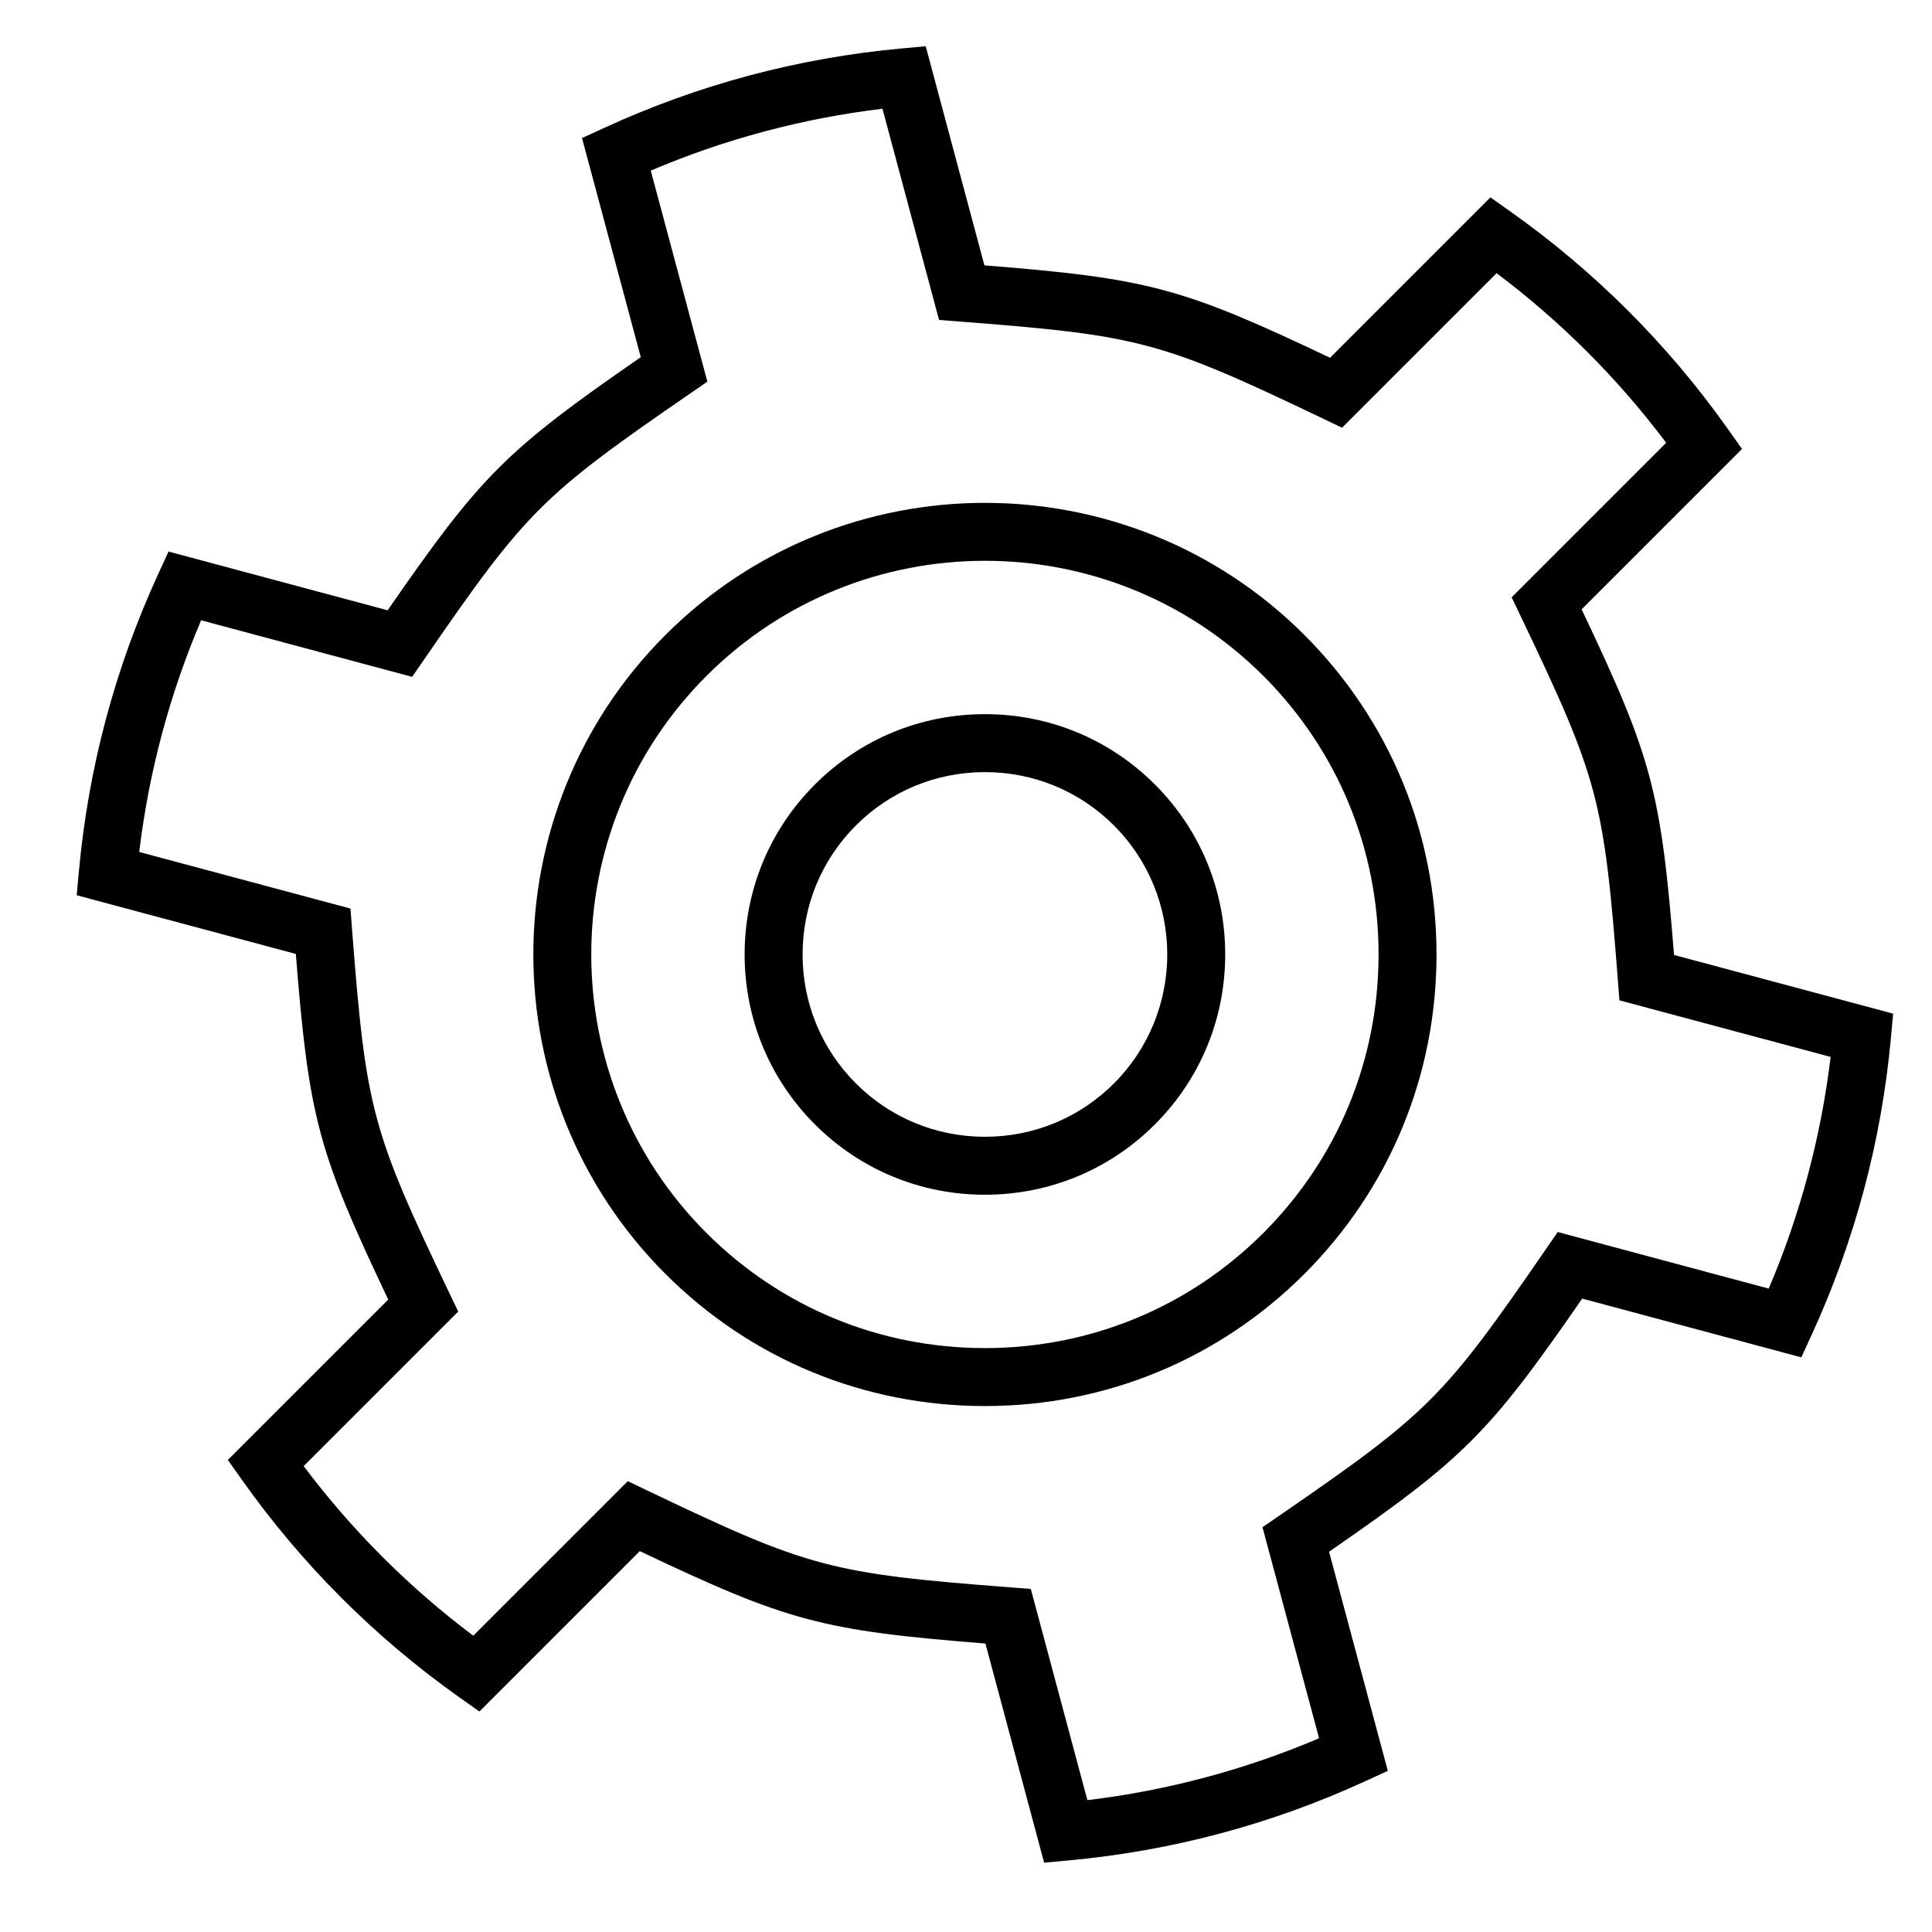
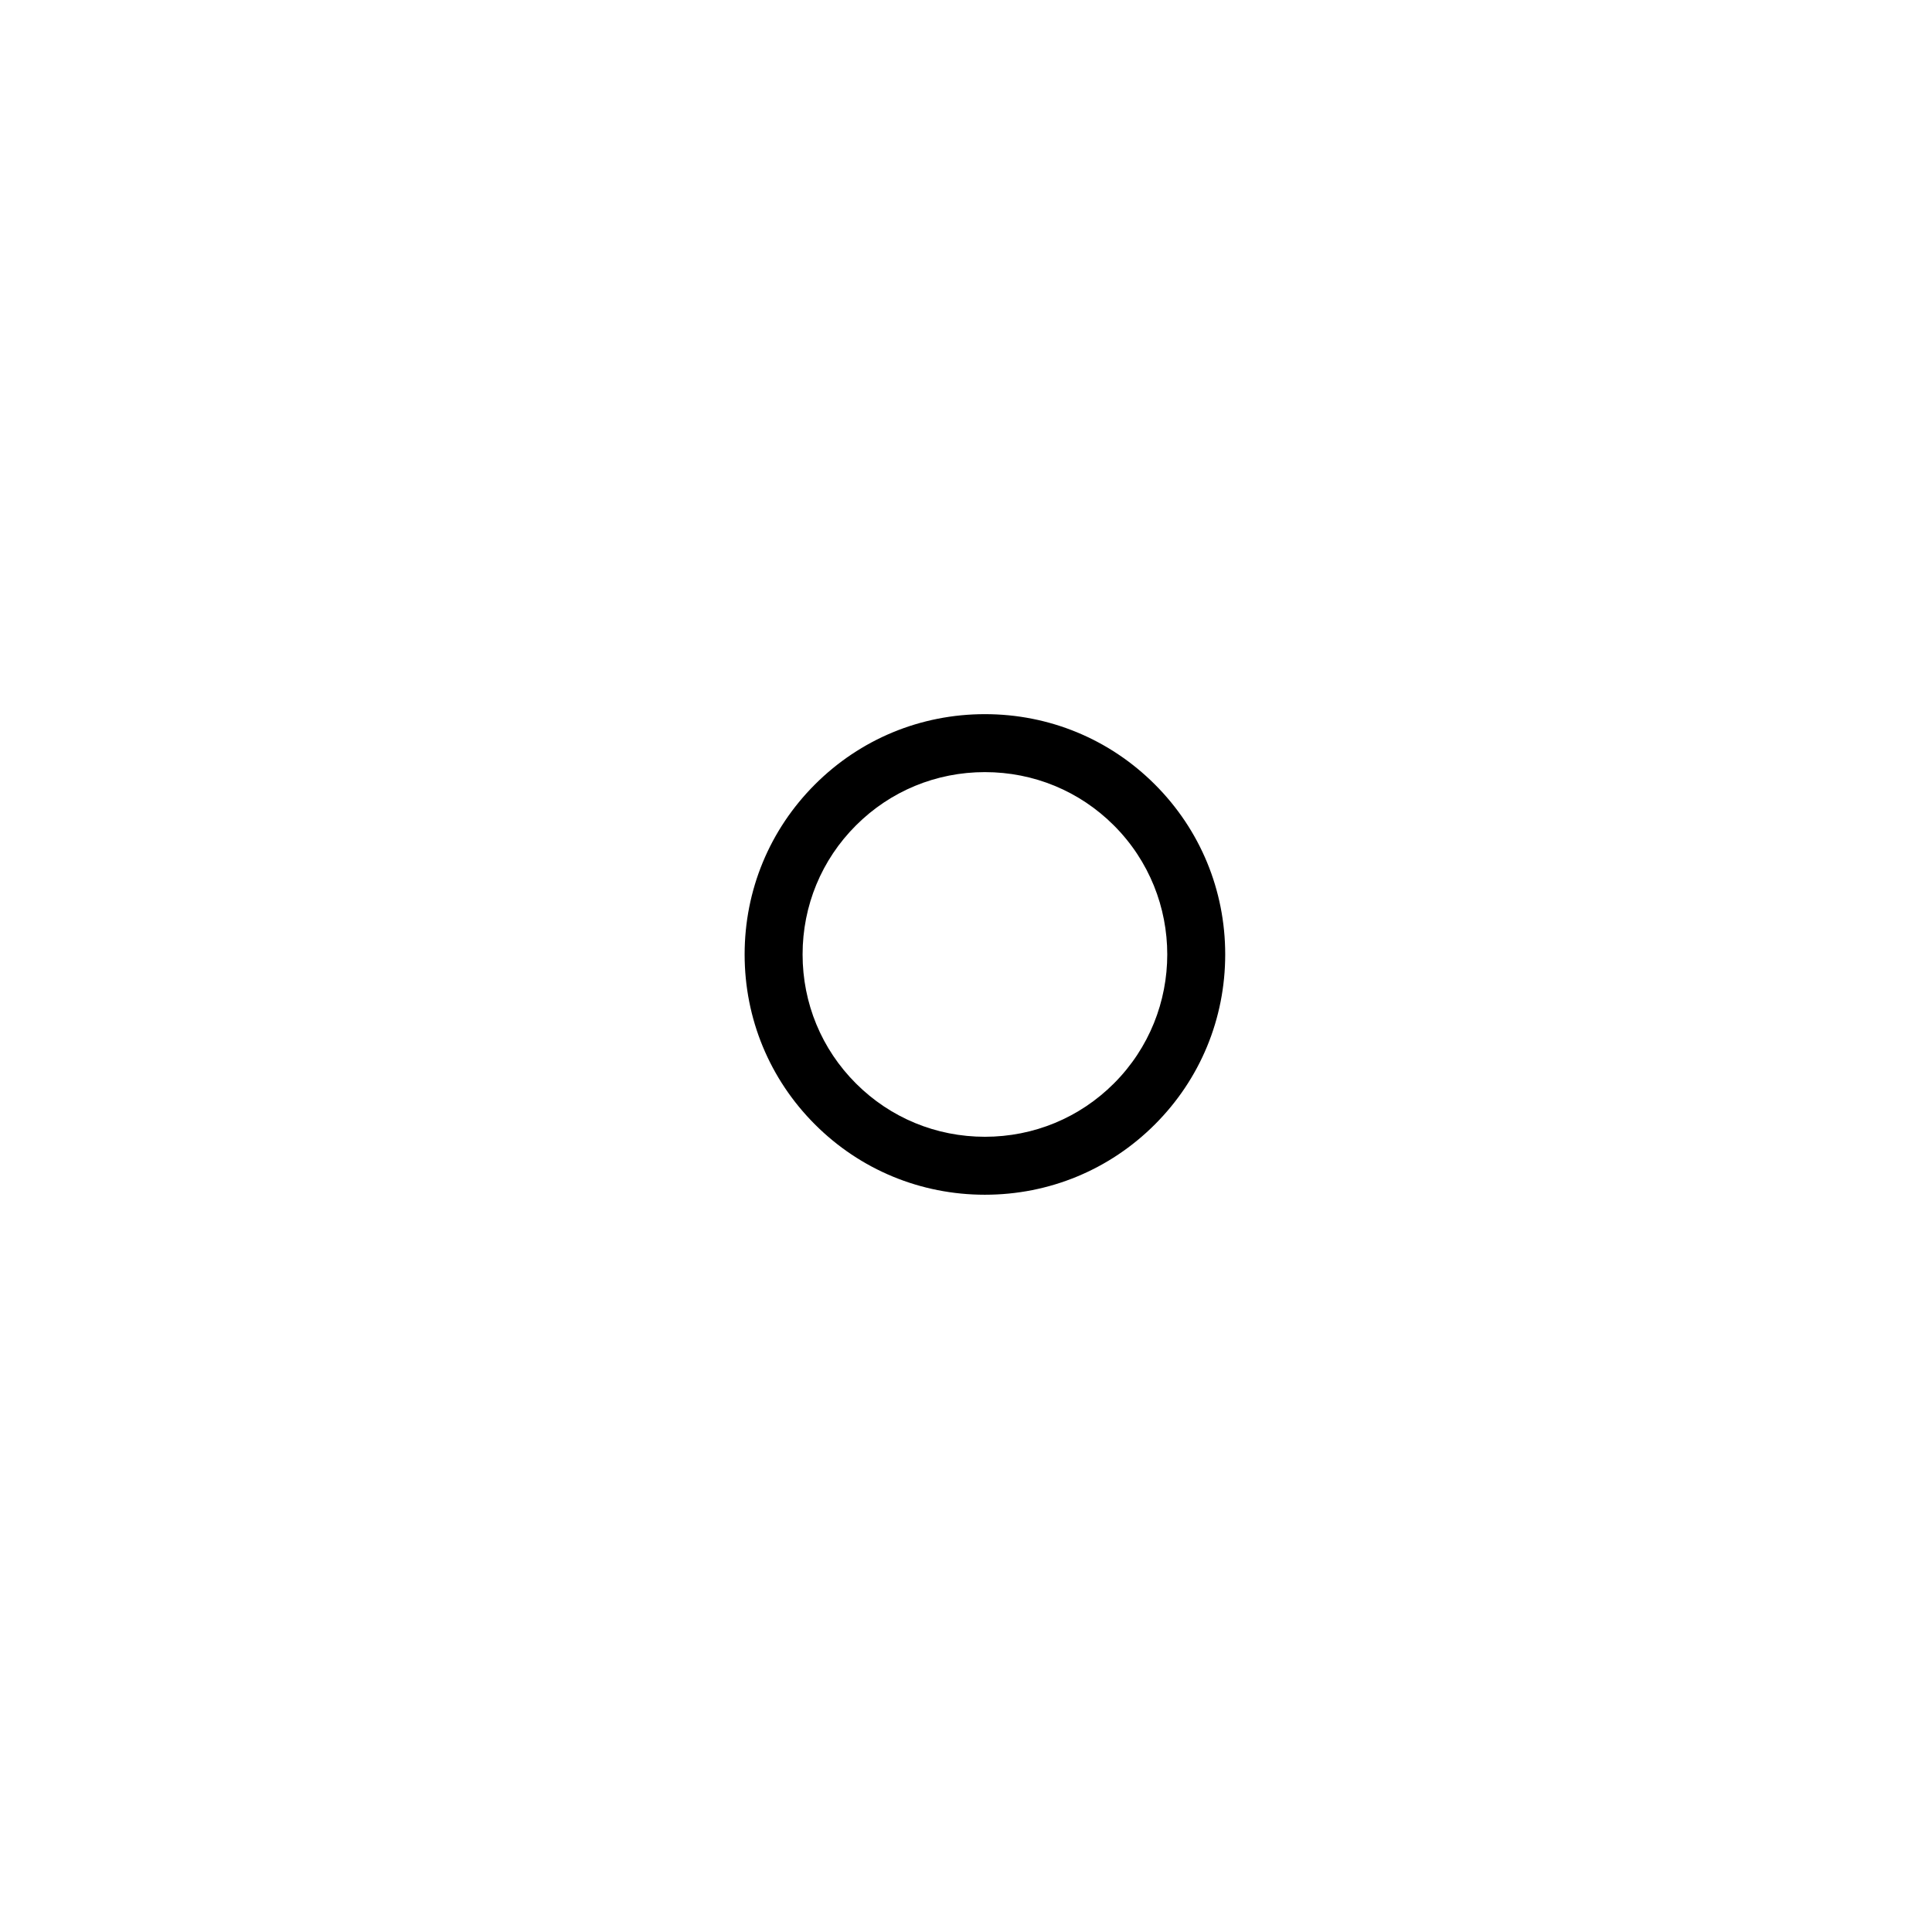
<svg xmlns="http://www.w3.org/2000/svg" id="Layer_1" version="1.1" viewBox="0 0 1000 1000">
-   <path d="M540.436,964.11l-30.38-113.414c-84.839-6.764-102.217-11.409-178.897-47.832l-83.019,83.019-10.328-7.315c-43.723-30.972-81.596-68.845-112.568-112.567l-7.316-10.328,83.019-83.019c-36.423-76.68-41.069-94.057-47.832-178.896l-113.413-30.38,1.153-12.587c4.888-53.364,18.712-105.111,41.09-153.805l5.286-11.503,113.405,30.408c48.378-69.939,61.087-82.648,131.023-131.024l-30.406-113.399,11.496-5.289c48.592-22.356,100.341-36.182,153.809-41.093l12.59-1.157,30.381,113.416c84.844,6.764,102.221,11.409,178.897,47.832l83.018-83.018,10.328,7.316c43.722,30.972,81.595,68.845,112.567,112.568l7.315,10.328-83.019,83.019c36.424,76.679,41.068,94.056,47.832,178.897l113.414,30.38-1.153,12.587c-4.889,53.366-18.714,105.114-41.092,153.807l-5.287,11.503-113.404-30.407c-48.373,69.935-61.082,82.644-131.022,131.022l30.406,113.405-11.503,5.287c-48.69,22.376-100.438,36.201-153.805,41.09l-12.587,1.153ZM324.943,766.654l9.573,4.576c84.379,40.338,94.946,43.163,188.44,50.385l10.587.817,29.283,109.321c41.363-4.975,81.593-15.721,119.924-32.035l-29.288-109.232,8.729-6.007c77.2-53.122,84.942-60.864,138.059-138.059l6.007-8.729,109.231,29.288c16.315-38.331,27.062-78.562,32.037-119.925l-109.321-29.283-.817-10.587c-7.222-93.495-10.047-104.061-50.385-188.44l-4.576-9.573,79.989-79.99c-25.033-33.3-54.485-62.753-87.785-87.785l-79.988,79.988-9.573-4.577c-84.374-40.337-94.941-43.163-188.44-50.385l-10.586-.818-29.283-109.318c-41.432,4.988-81.665,15.733-119.927,32.03l29.29,109.236-8.729,6.007c-77.196,53.12-84.938,60.861-138.061,138.061l-6.007,8.729-109.231-29.289c-16.314,38.333-27.061,78.562-32.035,119.923l109.32,29.284.818,10.586c7.222,93.494,10.047,104.06,50.385,188.439l4.576,9.573-79.989,79.99c25.033,33.3,54.485,62.752,87.785,87.785l79.99-79.989Z" />
-   <path d="M509.792,727.767c-62.529,0-121.254-24.289-165.356-68.392-91.177-91.178-91.177-239.534,0-330.711,91.176-91.177,239.534-91.178,330.711,0,44.102,44.102,68.392,102.827,68.392,165.356s-24.289,121.253-68.392,165.356-102.827,68.392-165.356,68.392ZM509.792,290.267c-52.202,0-104.403,19.87-144.143,59.61-79.48,79.481-79.48,208.805,0,288.286,38.436,38.437,89.627,59.605,144.143,59.605s105.706-21.168,144.143-59.605,59.605-89.627,59.605-144.143-21.168-105.707-59.605-144.143c-39.74-39.74-91.941-59.61-144.143-59.61Z" />
  <path d="M509.792,618.393c-33.266,0-64.514-12.927-87.981-36.393h0c-.002-.001.002.002,0,0-23.468-23.468-36.393-54.713-36.393-87.981s12.924-64.513,36.393-87.981c23.468-23.468,54.714-36.393,87.981-36.393s64.513,12.924,87.981,36.393c23.469,23.468,36.393,54.714,36.393,87.982-.001,33.267-12.925,64.512-36.393,87.98-23.468,23.469-54.713,36.393-87.981,36.393ZM509.792,399.646c-25.254,0-48.966,9.804-66.769,27.605-17.802,17.802-27.605,41.514-27.605,66.768s9.804,48.966,27.605,66.768h0c17.802,17.802,41.514,27.605,66.769,27.605s48.966-9.804,66.768-27.605c36.815-36.816,36.815-96.72,0-133.536-17.802-17.802-41.514-27.605-66.768-27.605Z" />
</svg>